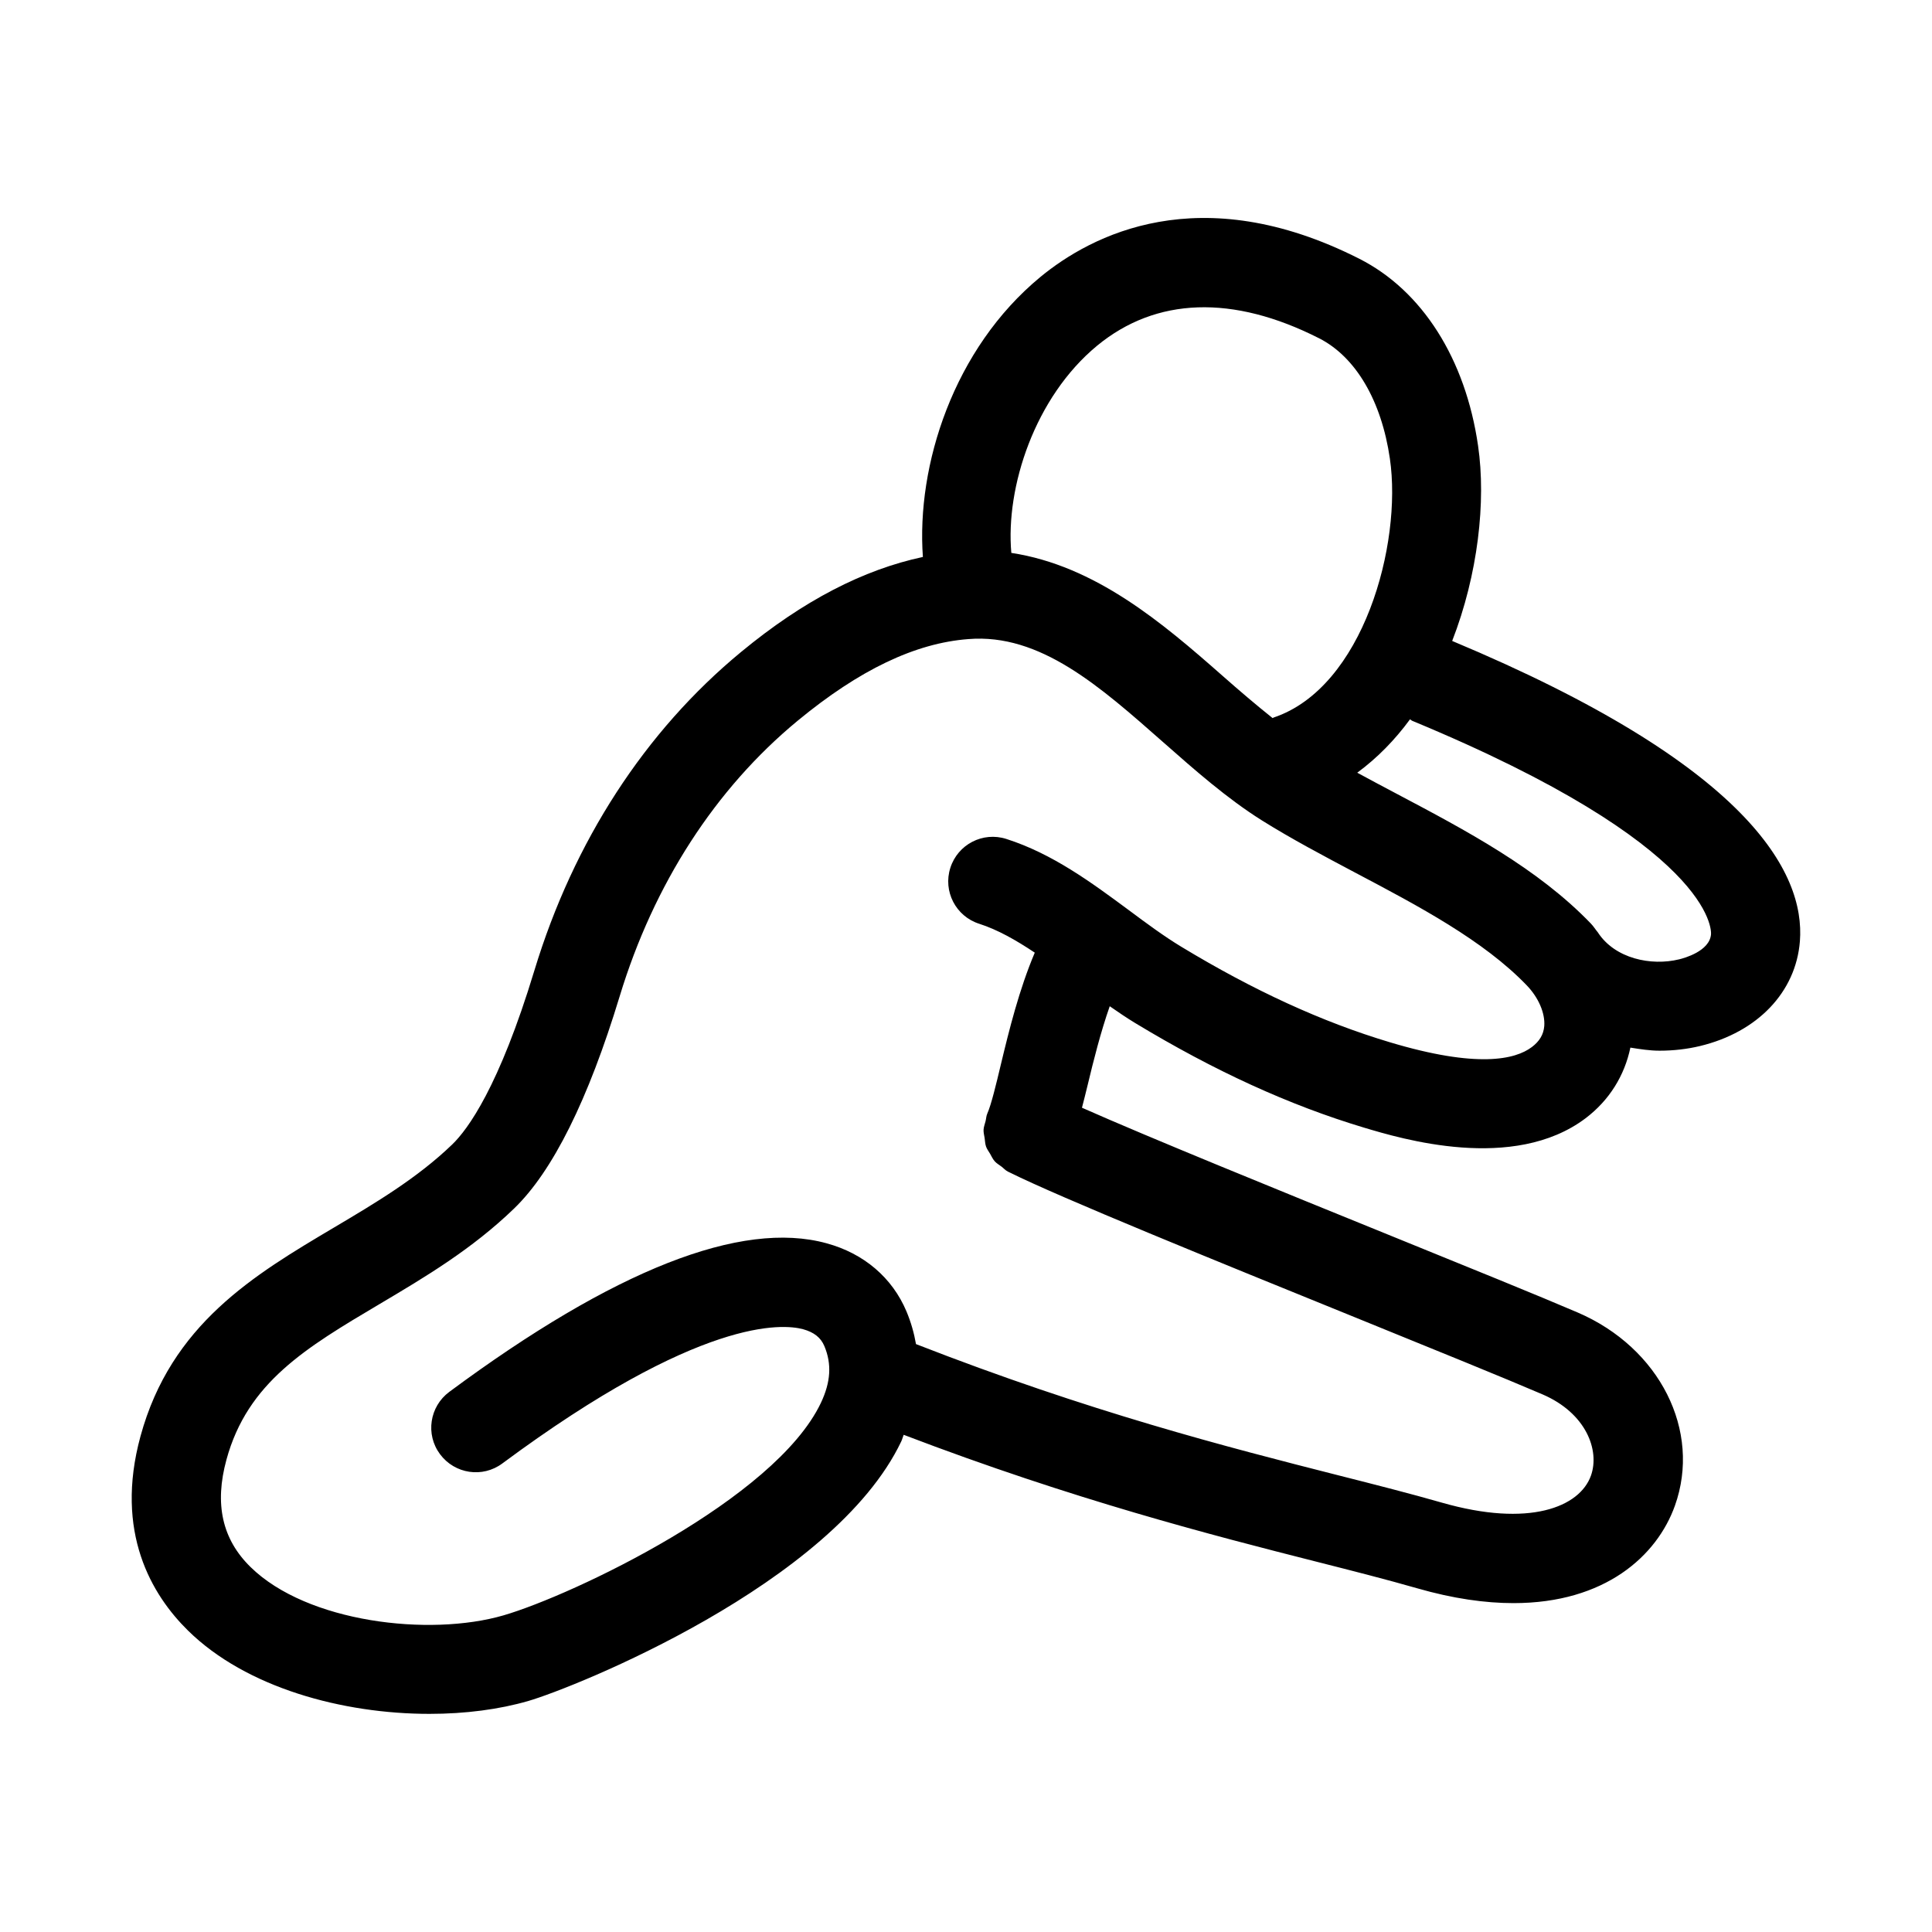
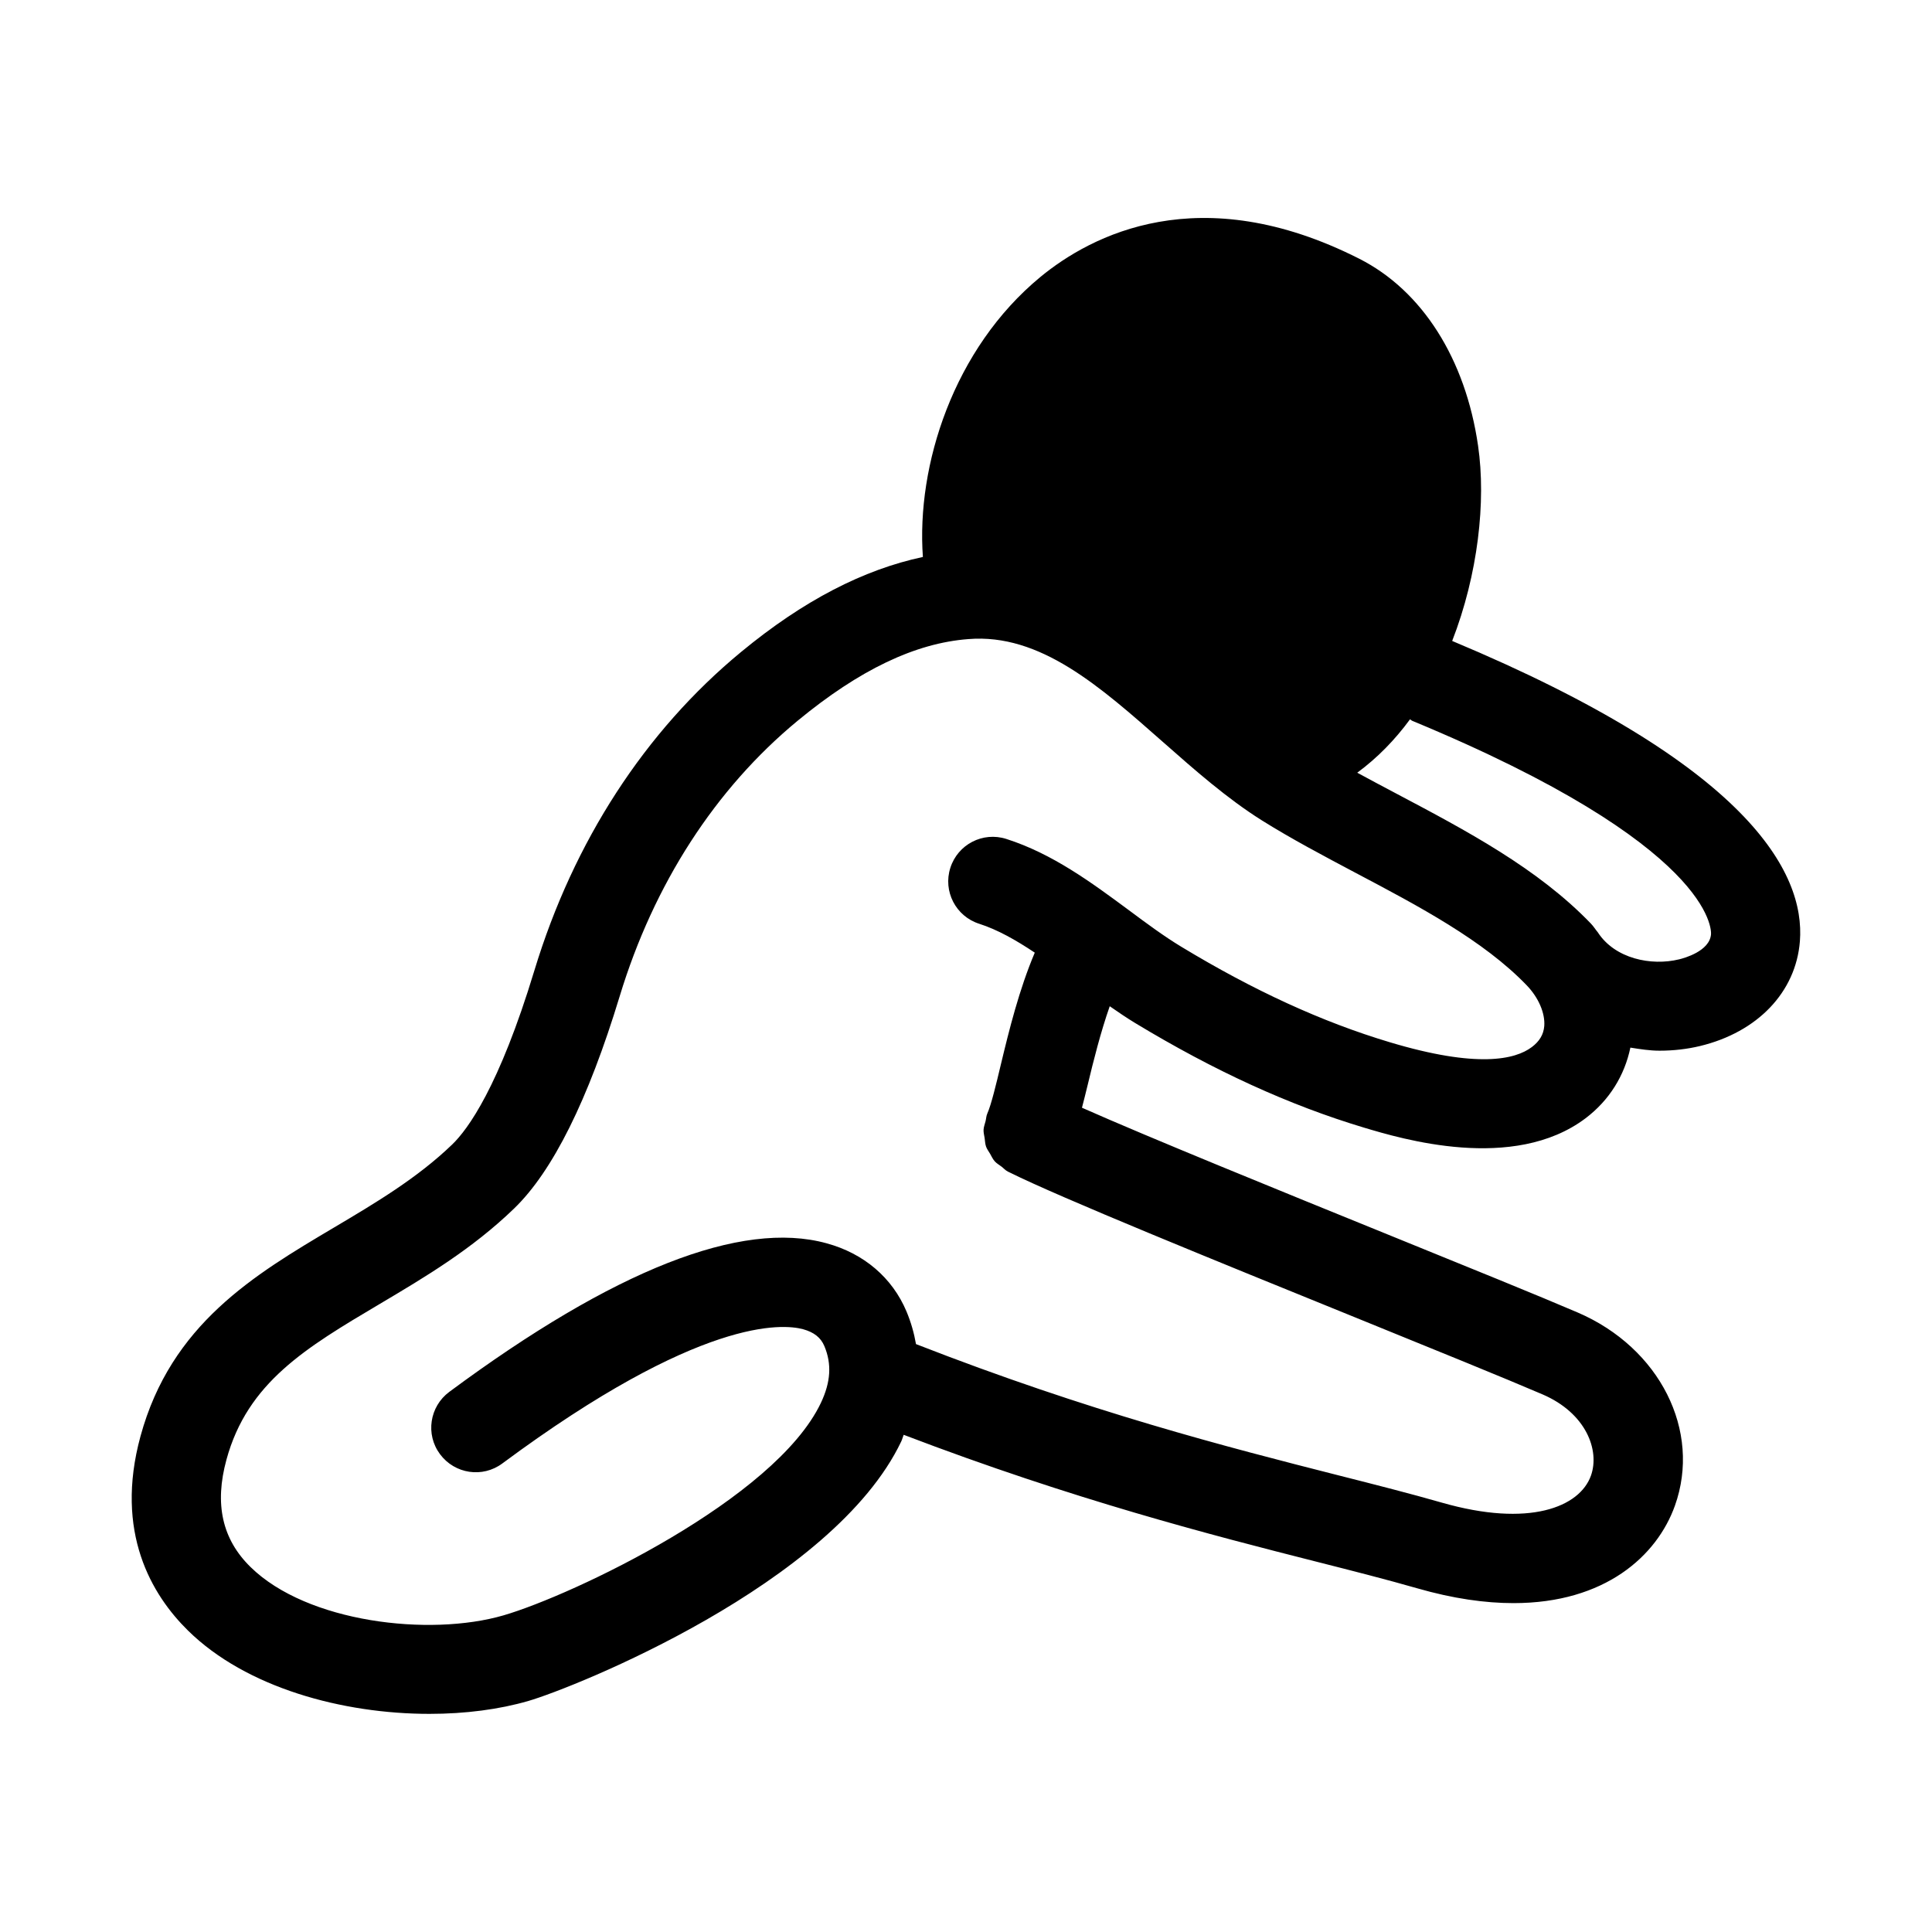
<svg xmlns="http://www.w3.org/2000/svg" fill="#000000" width="800px" height="800px" version="1.1" viewBox="144 144 512 512">
-   <path d="m528.84 313.86c6.852-17.613 9.012-37.012 6.867-51.707-3.336-23.078-14.82-41.145-31.488-49.586-42.359-21.449-71.125-6.18-84.5 4.828-23.066 19.023-32.898 49.969-31.145 74.203-15.73 3.367-31.594 11.477-48.203 25.199-25.414 20.973-44.355 50.152-54.75 84.379-9.363 30.887-17.664 42.145-21.77 46.109-9.242 8.918-20.434 15.559-31.273 21.984-21.266 12.609-43.25 25.66-51.352 55.367-6.949 25.477 3.012 42.051 12.594 51.477 15.422 15.176 41.004 22.078 64.008 22.078 9.488 0 18.512-1.184 26.23-3.43 11.914-3.461 80.734-30.887 98.785-68.773 0.277-0.582 0.391-1.168 0.641-1.75 45.055 17.207 81.859 26.641 109.2 33.578 9.949 2.523 18.879 4.797 26.859 7.09 9.562 2.754 18.066 3.938 25.555 3.938 24.293 0 38.039-12.562 42.773-25.828 7.074-19.82-3.996-41.82-25.754-51.184-9.977-4.289-29.027-12.023-50.152-20.602-28.836-11.715-63.273-25.707-81.234-33.672 0.492-1.941 0.969-3.754 1.5-5.981 1.562-6.519 3.438-14.008 5.859-20.914 2.25 1.562 4.5 3.098 6.762 4.465 20.973 12.684 40.805 21.754 60.625 27.707 9.777 2.922 39.605 11.914 58.703-2.477 6.332-4.785 10.352-11.367 11.887-18.73 2.59 0.414 5.195 0.816 7.731 0.816 3.734 0 7.363-0.43 10.699-1.23 15.281-3.676 25.43-14.297 26.492-27.766 1.426-18.18-13.52-46.707-92.148-79.59zm-94.102-78.242c15.621-12.867 35.961-13.574 58.809-1.984 9.719 4.922 16.559 16.543 18.789 31.918 3.305 22.664-7.059 60.656-30.812 68.602-0.102 0.035-0.168 0.117-0.266 0.152-4.371-3.488-8.781-7.246-13.34-11.27-15.816-13.93-33.633-29.125-55.906-32.512-1.559-17.406 6.211-41.273 22.727-54.906zm115.19 185.88c-4.336 3.273-14.391 5.688-37.668-1.309-17.898-5.367-35.945-13.637-55.18-25.277-4.644-2.812-9.227-6.211-13.852-9.656-9.977-7.379-20.281-15.008-32.535-18.926-6.242-2-12.855 1.445-14.836 7.641-2 6.211 1.43 12.855 7.641 14.836 4.934 1.582 9.801 4.371 14.727 7.652-4.168 9.852-6.809 20.574-8.977 29.602-1.262 5.305-2.582 10.777-3.582 12.992-0.309 0.676-0.309 1.383-0.484 2.078-0.188 0.762-0.488 1.496-0.527 2.262-0.035 0.762 0.176 1.48 0.285 2.227 0.113 0.758 0.121 1.52 0.375 2.238 0.242 0.684 0.695 1.254 1.059 1.883 0.395 0.684 0.699 1.402 1.23 2.004 0.5 0.566 1.191 0.945 1.805 1.414 0.574 0.438 1.027 0.992 1.699 1.328 0.105 0.055 0.293 0.137 0.402 0.191 0.004 0 0.008 0.008 0.012 0.008 0.004 0 0.008 0 0.012 0.004 13.461 6.703 54.887 23.527 91.531 38.402 20.926 8.504 39.82 16.176 49.723 20.434 11.547 4.965 15.223 14.805 12.824 21.539-2.984 8.332-16.359 13.793-39.559 7.133-8.195-2.352-17.359-4.688-27.566-7.273-29.336-7.461-65.703-16.766-111.74-34.727-0.512-2.934-1.336-5.828-2.523-8.664-3.766-8.934-11.285-15.359-21.172-18.051-22.617-6.227-56.336 7.027-99.984 39.375-5.242 3.891-6.352 11.285-2.461 16.512 3.906 5.258 11.285 6.352 16.512 2.461 52.492-38.914 74.324-37.023 79.703-35.578 2.891 0.801 4.688 2.215 5.629 4.445 2.016 4.766 1.707 9.578-0.922 15.113-12.176 25.555-65.773 50.938-84.086 56.273-19.664 5.719-52.105 1.891-67.066-12.824-7.504-7.363-9.578-16.668-6.367-28.43 5.582-20.48 21.047-29.66 40.621-41.266 11.992-7.117 24.398-14.469 35.609-25.293 10.238-9.887 19.648-28.812 27.984-56.258 9.039-29.75 25.352-55.012 47.188-73.031 16.328-13.469 31.117-20.543 45.188-21.617 19.082-1.566 34.902 12.562 51.723 27.383 8.301 7.32 16.883 14.883 26.09 20.664 7.75 4.859 16.422 9.441 24.801 13.883 16.699 8.809 33.965 17.941 45.387 29.828 3.137 3.258 4.906 7.394 4.644 10.793-0.191 2.246-1.238 4.016-3.312 5.582zm47.508-29.902c-0.355 4.473-7.102 6.32-8.457 6.641-7.394 1.805-17.027-0.164-21.559-7.184-0.625-0.746-1.113-1.562-1.797-2.273-14.066-14.637-33.039-24.66-51.383-34.363-3.582-1.891-7.098-3.758-10.555-5.641 5.324-3.918 10-8.707 13.984-14.152 0.223 0.109 0.367 0.305 0.598 0.402 80.059 33.168 79.246 55.617 79.168 56.57z" />
+   <path d="m528.84 313.86c6.852-17.613 9.012-37.012 6.867-51.707-3.336-23.078-14.82-41.145-31.488-49.586-42.359-21.449-71.125-6.18-84.5 4.828-23.066 19.023-32.898 49.969-31.145 74.203-15.73 3.367-31.594 11.477-48.203 25.199-25.414 20.973-44.355 50.152-54.75 84.379-9.363 30.887-17.664 42.145-21.77 46.109-9.242 8.918-20.434 15.559-31.273 21.984-21.266 12.609-43.25 25.66-51.352 55.367-6.949 25.477 3.012 42.051 12.594 51.477 15.422 15.176 41.004 22.078 64.008 22.078 9.488 0 18.512-1.184 26.23-3.43 11.914-3.461 80.734-30.887 98.785-68.773 0.277-0.582 0.391-1.168 0.641-1.75 45.055 17.207 81.859 26.641 109.2 33.578 9.949 2.523 18.879 4.797 26.859 7.09 9.562 2.754 18.066 3.938 25.555 3.938 24.293 0 38.039-12.562 42.773-25.828 7.074-19.82-3.996-41.82-25.754-51.184-9.977-4.289-29.027-12.023-50.152-20.602-28.836-11.715-63.273-25.707-81.234-33.672 0.492-1.941 0.969-3.754 1.5-5.981 1.562-6.519 3.438-14.008 5.859-20.914 2.25 1.562 4.5 3.098 6.762 4.465 20.973 12.684 40.805 21.754 60.625 27.707 9.777 2.922 39.605 11.914 58.703-2.477 6.332-4.785 10.352-11.367 11.887-18.73 2.59 0.414 5.195 0.816 7.731 0.816 3.734 0 7.363-0.43 10.699-1.23 15.281-3.676 25.43-14.297 26.492-27.766 1.426-18.18-13.52-46.707-92.148-79.59zm-94.102-78.242zm115.19 185.88c-4.336 3.273-14.391 5.688-37.668-1.309-17.898-5.367-35.945-13.637-55.18-25.277-4.644-2.812-9.227-6.211-13.852-9.656-9.977-7.379-20.281-15.008-32.535-18.926-6.242-2-12.855 1.445-14.836 7.641-2 6.211 1.43 12.855 7.641 14.836 4.934 1.582 9.801 4.371 14.727 7.652-4.168 9.852-6.809 20.574-8.977 29.602-1.262 5.305-2.582 10.777-3.582 12.992-0.309 0.676-0.309 1.383-0.484 2.078-0.188 0.762-0.488 1.496-0.527 2.262-0.035 0.762 0.176 1.48 0.285 2.227 0.113 0.758 0.121 1.52 0.375 2.238 0.242 0.684 0.695 1.254 1.059 1.883 0.395 0.684 0.699 1.402 1.23 2.004 0.5 0.566 1.191 0.945 1.805 1.414 0.574 0.438 1.027 0.992 1.699 1.328 0.105 0.055 0.293 0.137 0.402 0.191 0.004 0 0.008 0.008 0.012 0.008 0.004 0 0.008 0 0.012 0.004 13.461 6.703 54.887 23.527 91.531 38.402 20.926 8.504 39.82 16.176 49.723 20.434 11.547 4.965 15.223 14.805 12.824 21.539-2.984 8.332-16.359 13.793-39.559 7.133-8.195-2.352-17.359-4.688-27.566-7.273-29.336-7.461-65.703-16.766-111.74-34.727-0.512-2.934-1.336-5.828-2.523-8.664-3.766-8.934-11.285-15.359-21.172-18.051-22.617-6.227-56.336 7.027-99.984 39.375-5.242 3.891-6.352 11.285-2.461 16.512 3.906 5.258 11.285 6.352 16.512 2.461 52.492-38.914 74.324-37.023 79.703-35.578 2.891 0.801 4.688 2.215 5.629 4.445 2.016 4.766 1.707 9.578-0.922 15.113-12.176 25.555-65.773 50.938-84.086 56.273-19.664 5.719-52.105 1.891-67.066-12.824-7.504-7.363-9.578-16.668-6.367-28.43 5.582-20.48 21.047-29.66 40.621-41.266 11.992-7.117 24.398-14.469 35.609-25.293 10.238-9.887 19.648-28.812 27.984-56.258 9.039-29.75 25.352-55.012 47.188-73.031 16.328-13.469 31.117-20.543 45.188-21.617 19.082-1.566 34.902 12.562 51.723 27.383 8.301 7.32 16.883 14.883 26.09 20.664 7.75 4.859 16.422 9.441 24.801 13.883 16.699 8.809 33.965 17.941 45.387 29.828 3.137 3.258 4.906 7.394 4.644 10.793-0.191 2.246-1.238 4.016-3.312 5.582zm47.508-29.902c-0.355 4.473-7.102 6.32-8.457 6.641-7.394 1.805-17.027-0.164-21.559-7.184-0.625-0.746-1.113-1.562-1.797-2.273-14.066-14.637-33.039-24.66-51.383-34.363-3.582-1.891-7.098-3.758-10.555-5.641 5.324-3.918 10-8.707 13.984-14.152 0.223 0.109 0.367 0.305 0.598 0.402 80.059 33.168 79.246 55.617 79.168 56.57z" />
</svg>